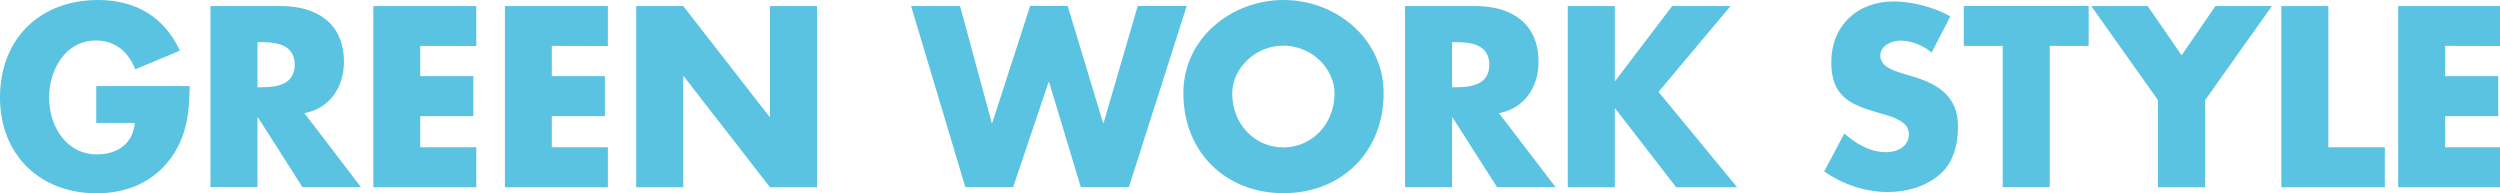
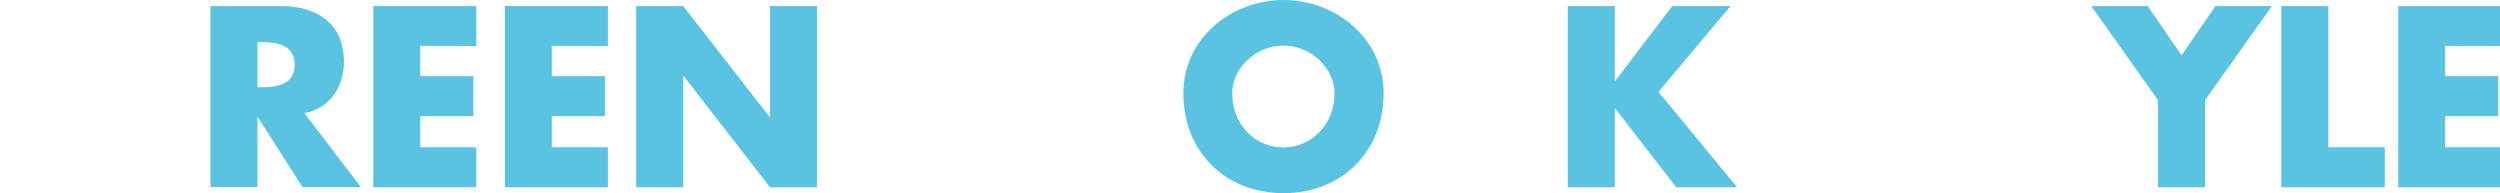
<svg xmlns="http://www.w3.org/2000/svg" enable-background="new 0 0 194 15" height="15" viewBox="0 0 194 15" width="194">
  <g fill="#59c3e1">
-     <path d="m14.72 6.68c-.04 2.05-.19 3.8-1.44 5.56-1.38 1.91-3.45 2.76-5.8 2.76-4.41-.01-7.48-3.01-7.48-7.43 0-4.57 3.1-7.57 7.62-7.57 2.89 0 5.12 1.3 6.34 3.93l-3.47 1.45c-.5-1.34-1.56-2.24-3.03-2.24-2.4 0-3.65 2.29-3.65 4.44 0 2.18 1.3 4.4 3.71 4.4 1.58 0 2.8-.82 2.94-2.44h-2.99v-2.86z" />
    <path d="m28.01 14.52h-4.54l-3.45-5.41h-.04v5.4h-3.65v-14.04h5.47c2.77 0 4.89 1.33 4.89 4.33 0 1.94-1.08 3.61-3.07 3.98zm-8.03-7.75h.35c1.19 0 2.54-.23 2.54-1.75s-1.35-1.75-2.54-1.75h-.35z" />
    <path d="m32.61 3.56v2.35h4.12v3.1h-4.12v2.42h4.35v3.1h-7.99v-14.06h7.99v3.1z" />
    <path d="m42.82 3.56v2.35h4.12v3.1h-4.12v2.42h4.35v3.1h-7.99v-14.06h7.99v3.1z" />
    <path d="m49.37.47h3.65l6.69 8.59h.04v-8.59h3.65v14.06h-3.65l-6.69-8.61h-.04v8.61h-3.65z" />
-     <path d="m76.96 9.54h.04l2.94-9.08h2.91l2.75 9.08h.04l2.65-9.08h3.8l-4.49 14.06h-3.73l-2.46-8.15h-.04l-2.75 8.15h-3.71l-4.21-14.05h3.8z" />
    <path d="m107.37 7.24c0 4.54-3.26 7.75-7.77 7.75s-7.77-3.21-7.77-7.75c-.01-4.26 3.72-7.24 7.77-7.24s7.77 2.98 7.77 7.24zm-11.75.01c0 2.42 1.79 4.19 3.96 4.19 2.18 0 3.98-1.77 3.98-4.19 0-1.94-1.79-3.71-3.98-3.71-2.17 0-3.96 1.77-3.96 3.71z" />
-     <path d="m120.71 14.52h-4.54l-3.45-5.4h-.04v5.4h-3.65v-14.05h5.47c2.77 0 4.89 1.33 4.89 4.33 0 1.94-1.08 3.61-3.07 3.98zm-8.03-7.75h.35c1.19 0 2.54-.23 2.54-1.75s-1.35-1.75-2.54-1.75h-.35z" />
    <path d="m129.76.47h4.53l-5.59 6.66 6.1 7.4h-4.73l-4.72-6.1h-.04v6.1h-3.65v-14.06h3.65v5.8h.04z" />
-     <path d="m149.89 4.08c-.67-.56-1.53-.93-2.42-.93-.67 0-1.56.39-1.56 1.17 0 .82.98 1.14 1.63 1.35l.93.28c1.96.58 3.47 1.56 3.47 3.84 0 1.4-.33 2.84-1.45 3.78-1.1.93-2.57 1.33-3.99 1.33-1.77 0-3.51-.6-4.94-1.6l1.56-2.94c.91.8 2 1.45 3.24 1.45.86 0 1.77-.42 1.77-1.42 0-1.02-1.44-1.38-2.22-1.6-2.29-.65-3.8-1.25-3.8-3.96 0-2.85 2.03-4.72 4.84-4.72 1.42 0 3.15.45 4.4 1.16z" />
-     <path d="m159.06 14.52h-3.65v-10.96h-3.02v-3.1h9.69v3.1h-3.02z" />
    <path d="m162.28.47h4.38l2.63 3.82 2.63-3.82h4.38l-5.19 7.31v6.75h-3.65v-6.76z" />
    <path d="m180.68 11.43h4.38v3.1h-8.03v-14.06h3.65z" />
    <path d="m189.74 3.56v2.35h4.12v3.1h-4.12v2.42h4.35v3.1h-7.99v-14.06h7.99v3.1z" />
  </g>
</svg>